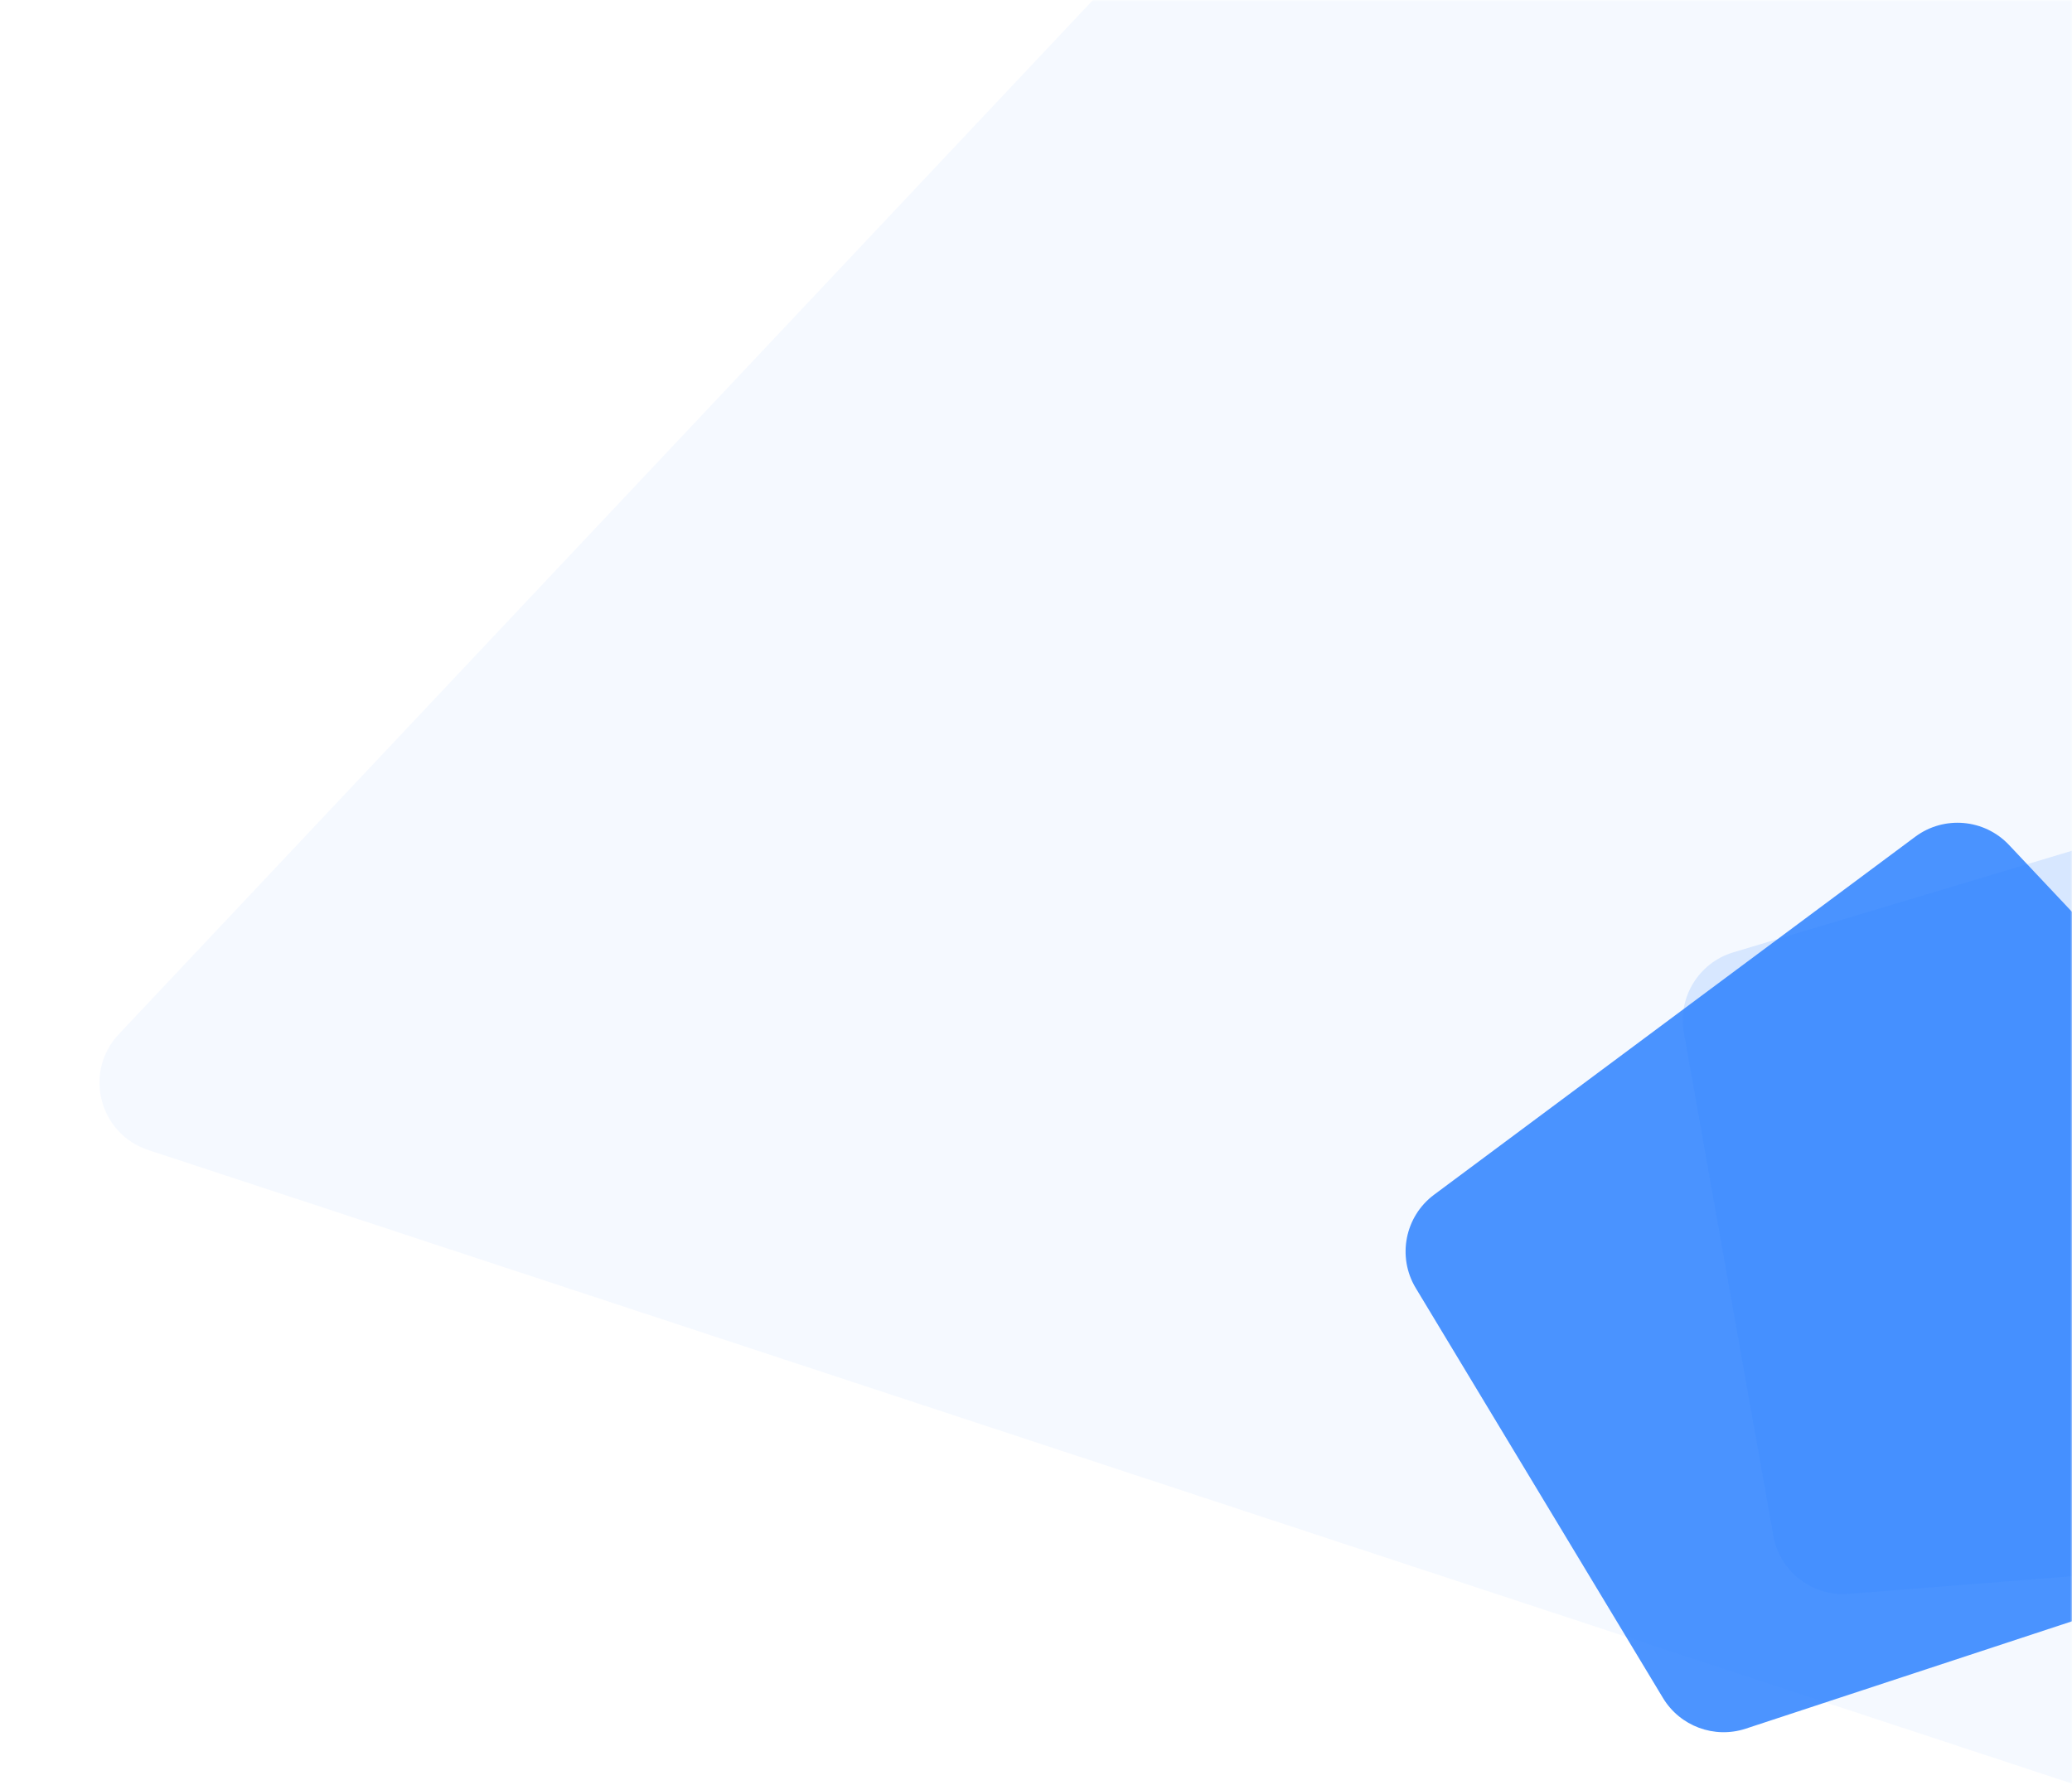
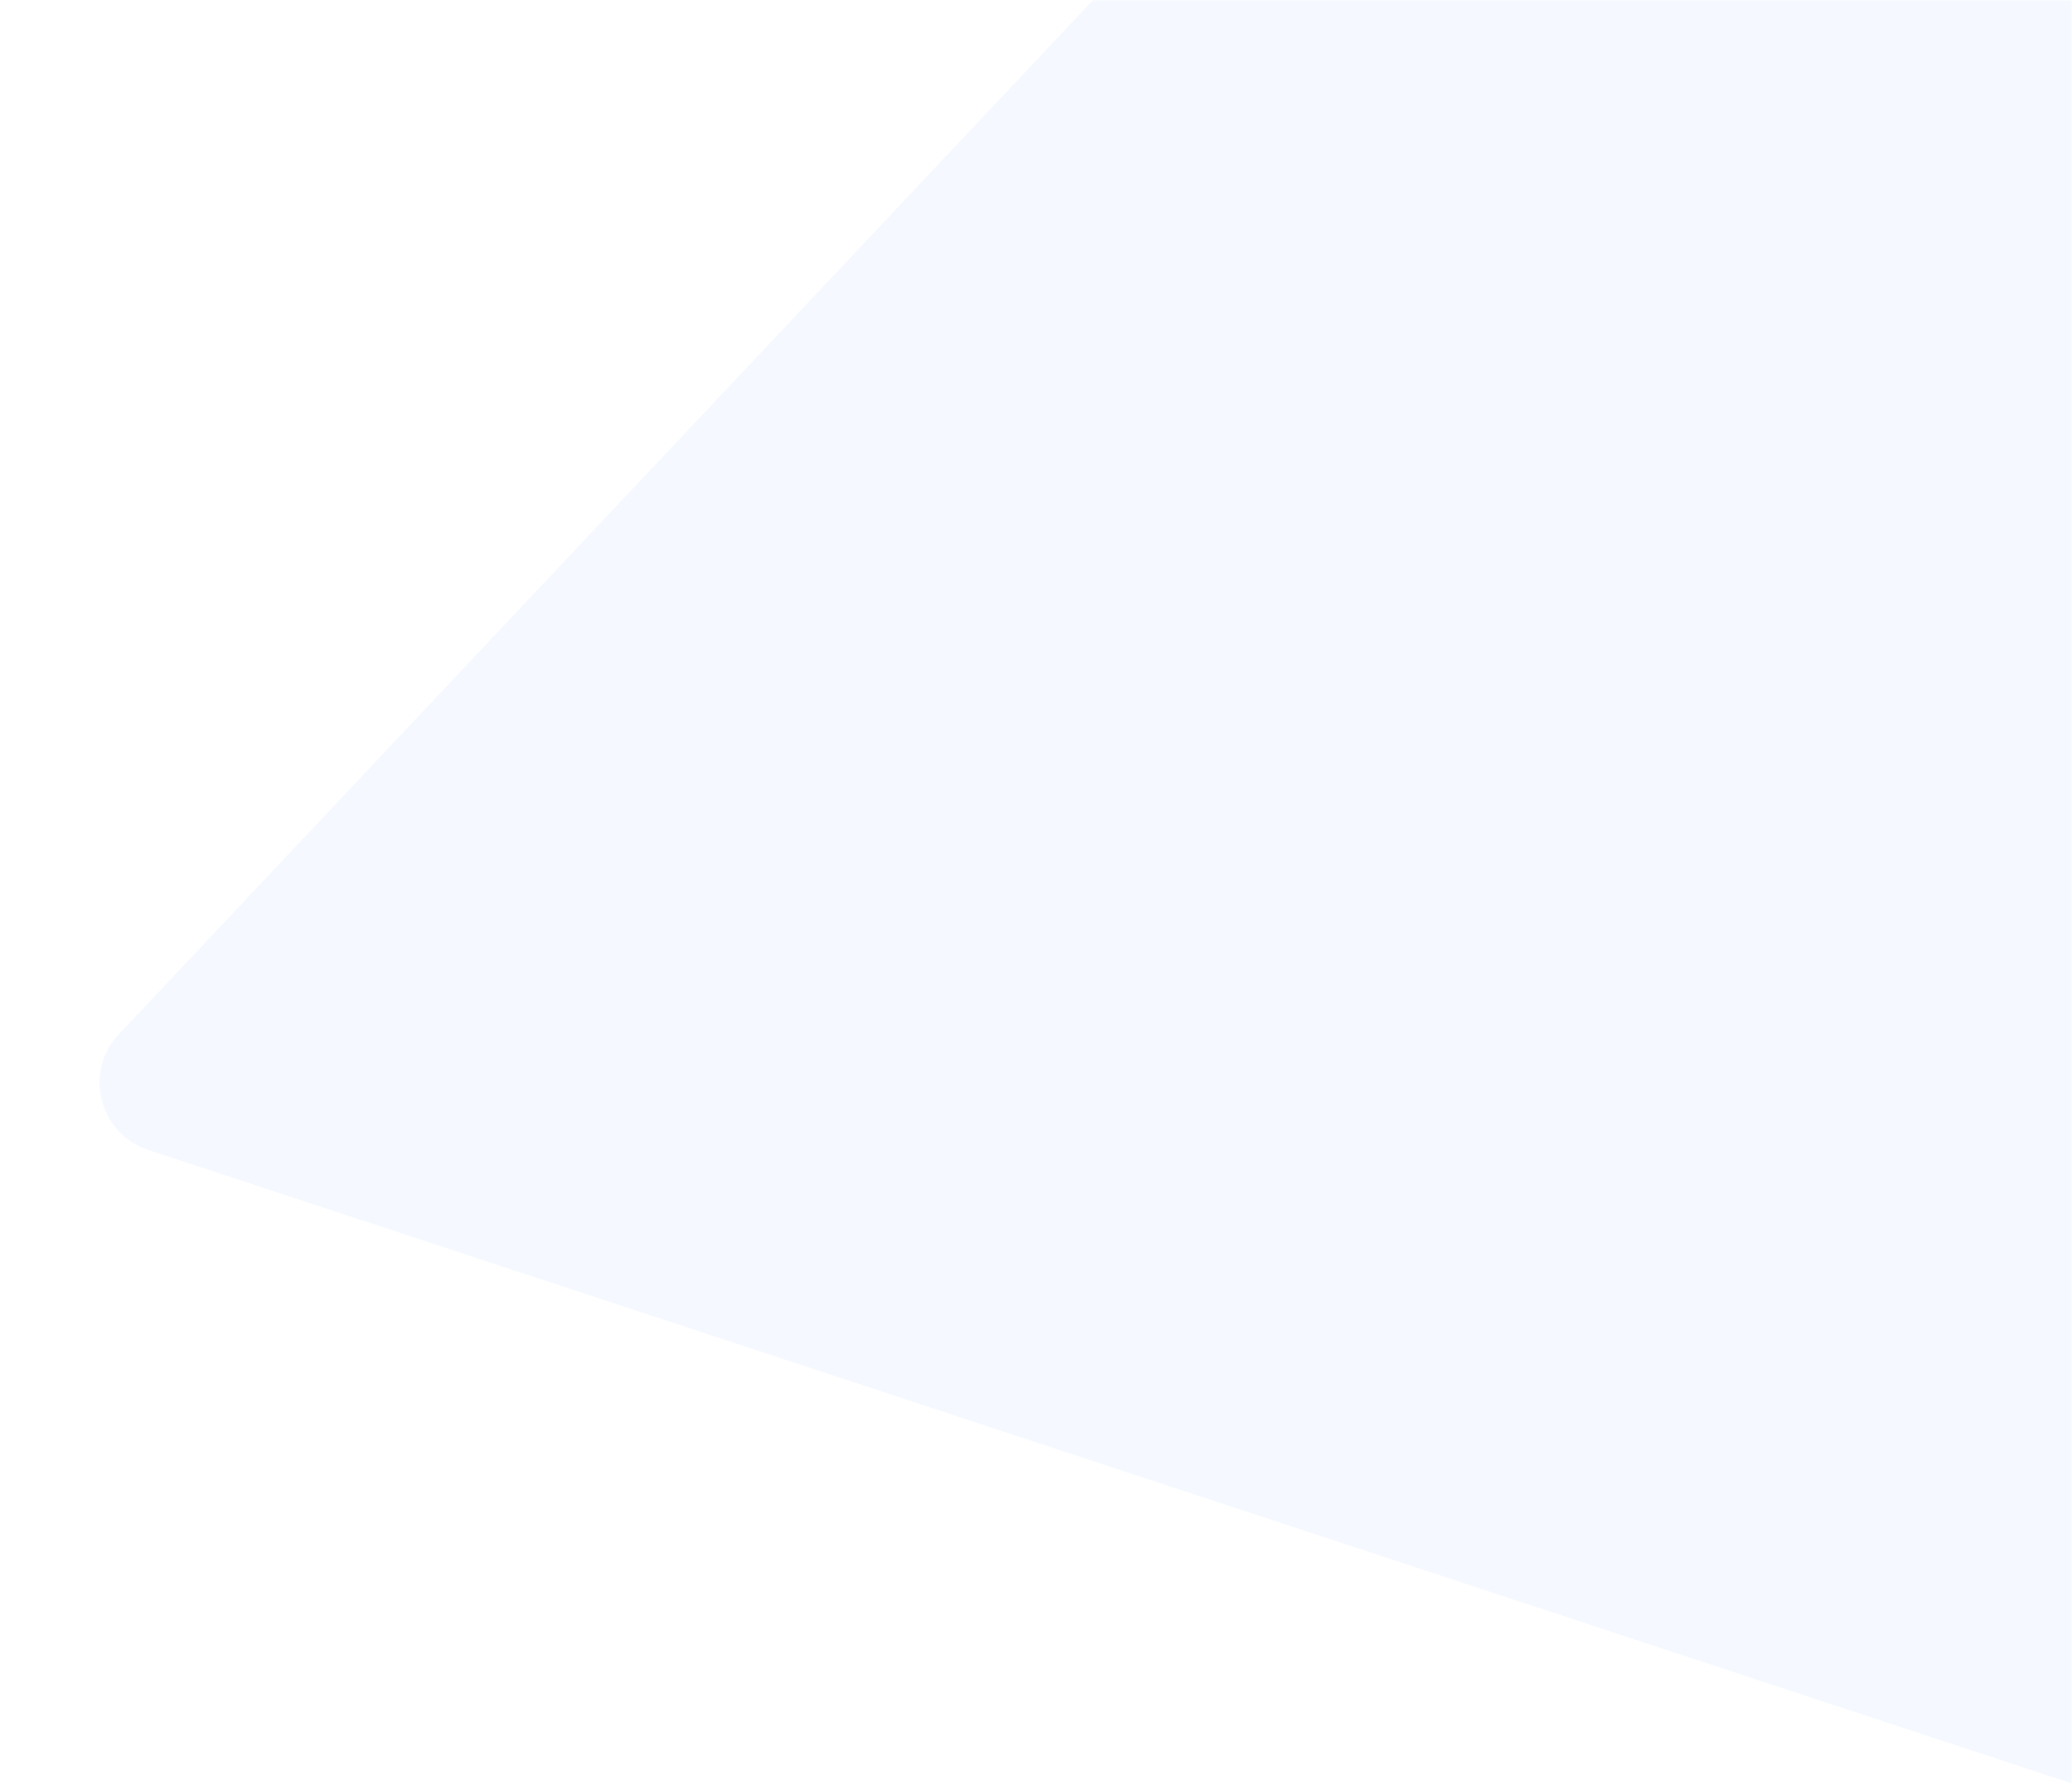
<svg xmlns="http://www.w3.org/2000/svg" width="585" height="504" viewBox="0 0 585 504" fill="none">
  <mask id="mask0" mask-type="alpha" maskUnits="userSpaceOnUse" x="1" y="0" width="584" height="530">
    <rect x="1" width="584" height="530" fill="#C4C4C4" />
  </mask>
  <g mask="url(#mask0)">
    <path d="M833.015 -556.811C839.977 -564.203 851.372 -565.205 859.517 -559.142L1619.16 6.334C1627.42 12.481 1629.66 23.893 1624.34 32.708L1223.27 697.499C1218.45 705.487 1208.75 709.083 1199.89 706.164L41.849 324.727C27.946 320.148 23.511 302.674 33.547 292.018L833.015 -556.811Z" fill="#2D81FF" fill-opacity="0.05" />
-     <path d="M567.237 238.613C560.277 231.22 548.882 230.216 540.736 236.277L404.908 337.342C396.649 343.488 394.404 354.9 399.72 363.716L469.514 479.456C474.331 487.445 484.032 491.043 492.894 488.126L699.132 420.243C713.036 415.667 717.475 398.194 707.441 387.537L567.237 238.613Z" fill="#2D81FF" fill-opacity="0.85" />
-     <path d="M489.361 268.924C479.636 271.842 473.641 281.585 475.418 291.581L500.675 433.632C502.477 443.768 511.679 450.881 521.942 450.069L636.108 441.043C645.408 440.307 652.965 433.24 654.32 424.01L681.172 241.092C683.298 226.61 669.656 214.824 655.636 219.031L489.361 268.924Z" fill="#2D81FF" fill-opacity="0.15" />
  </g>
</svg>